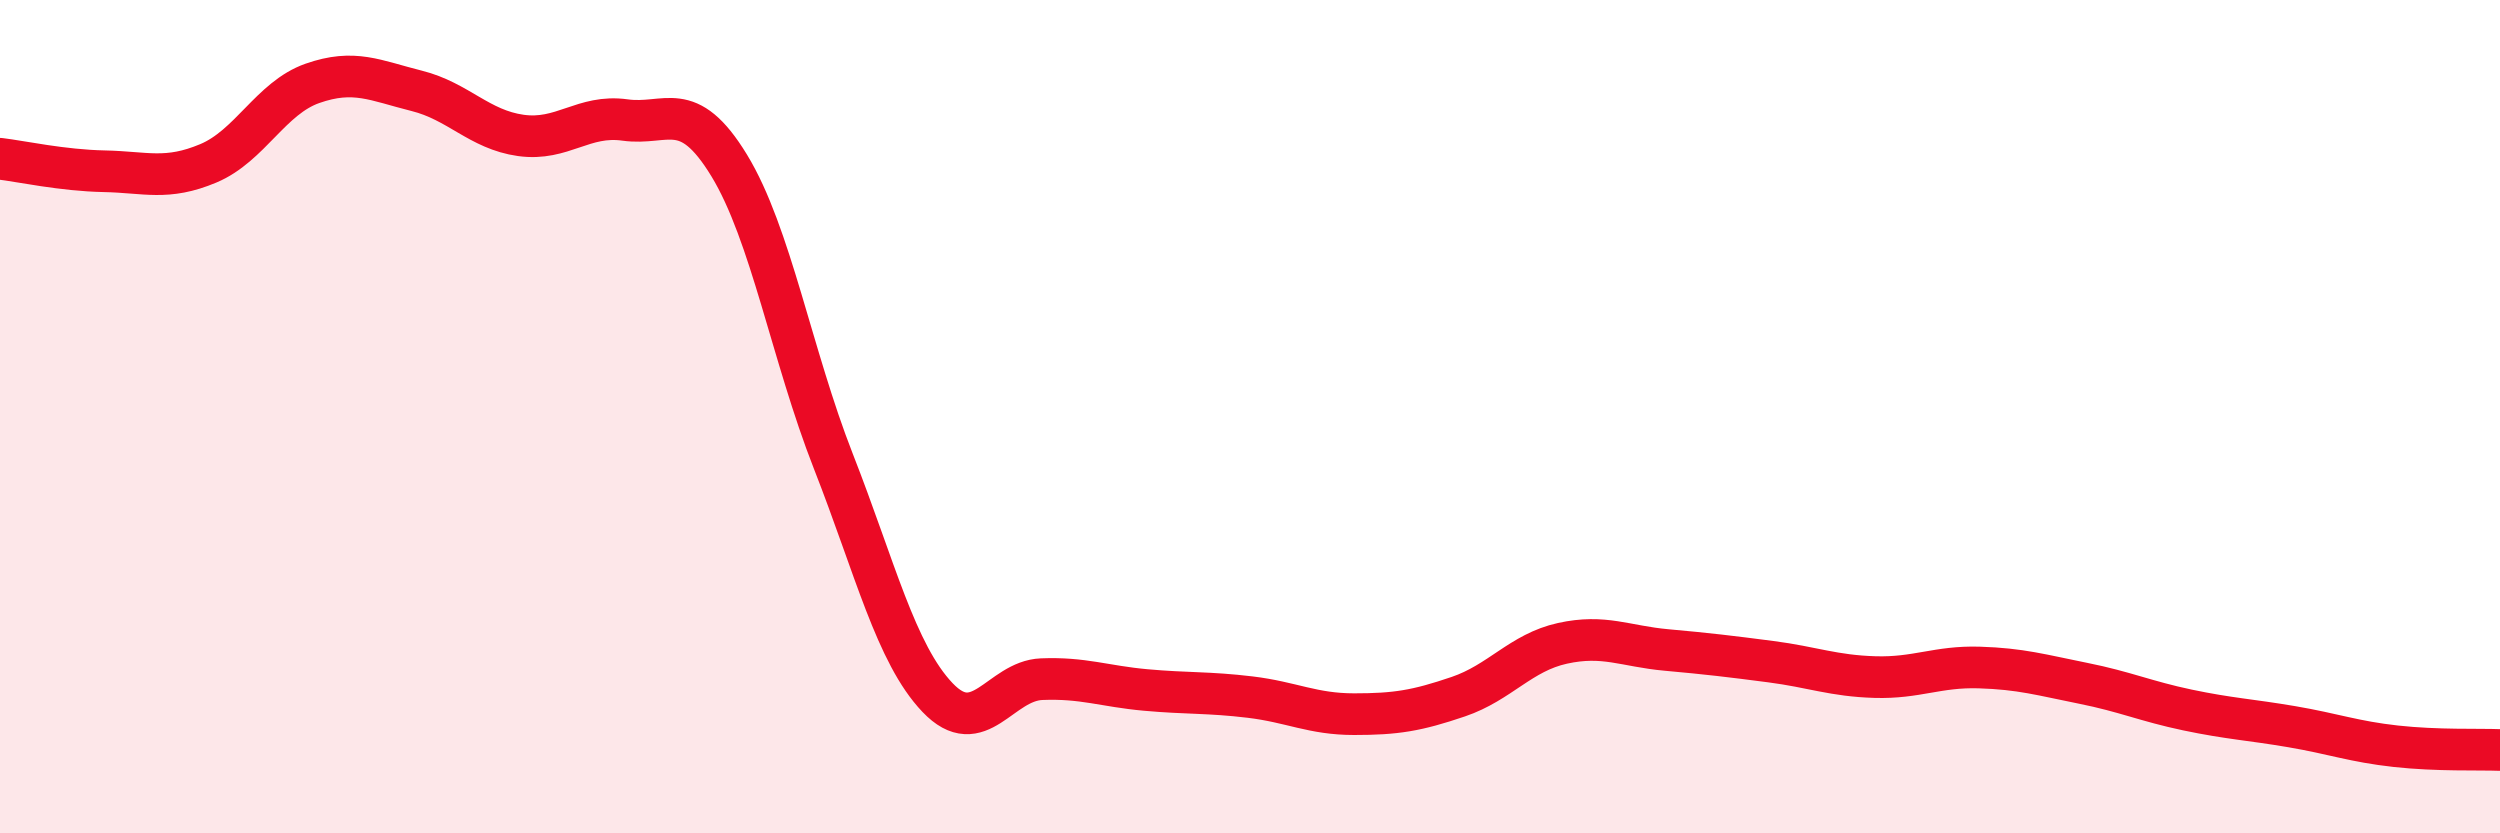
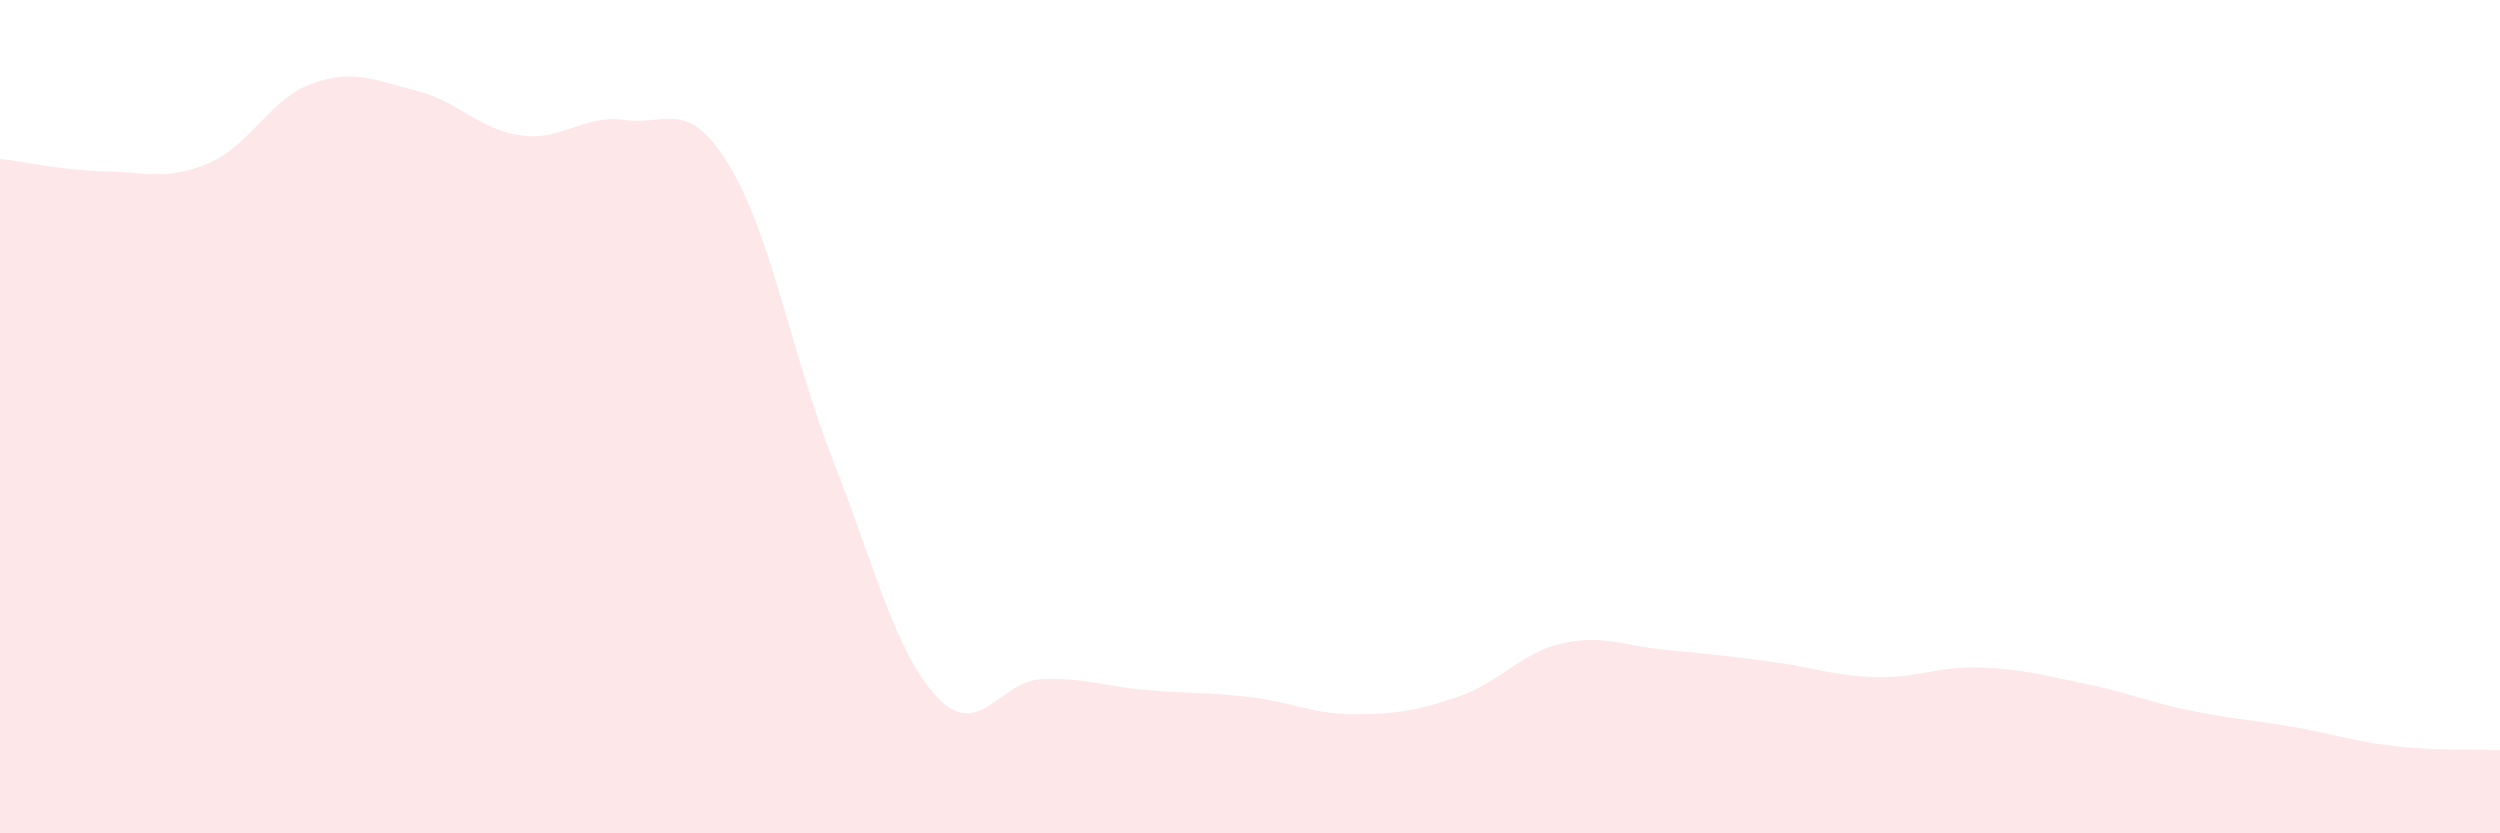
<svg xmlns="http://www.w3.org/2000/svg" width="60" height="20" viewBox="0 0 60 20">
  <path d="M 0,3.81 C 0.5,3.87 1.5,4.09 2.5,4.11 C 3.5,4.13 4,4.34 5,3.92 C 6,3.5 6.5,2.35 7.5,2 C 8.5,1.65 9,1.93 10,2.18 C 11,2.43 11.5,3.11 12.5,3.25 C 13.5,3.39 14,2.74 15,2.88 C 16,3.02 16.5,2.33 17.5,3.97 C 18.5,5.61 19,8.52 20,11.07 C 21,13.62 21.5,15.69 22.5,16.74 C 23.5,17.79 24,16.34 25,16.3 C 26,16.26 26.5,16.47 27.5,16.56 C 28.5,16.65 29,16.61 30,16.73 C 31,16.85 31.5,17.14 32.5,17.14 C 33.5,17.14 34,17.06 35,16.72 C 36,16.38 36.5,15.66 37.5,15.44 C 38.5,15.22 39,15.51 40,15.6 C 41,15.69 41.5,15.75 42.5,15.88 C 43.5,16.01 44,16.22 45,16.25 C 46,16.28 46.5,15.99 47.5,16.02 C 48.5,16.05 49,16.2 50,16.4 C 51,16.6 51.5,16.83 52.5,17.04 C 53.5,17.25 54,17.27 55,17.44 C 56,17.61 56.5,17.8 57.5,17.91 C 58.5,18.02 59.5,17.98 60,18L60 20L0 20Z" fill="#EB0A25" opacity="0.1" stroke-linecap="round" stroke-linejoin="round" />
-   <path d="M 0,3.81 C 0.5,3.87 1.5,4.09 2.5,4.11 C 3.5,4.13 4,4.34 5,3.92 C 6,3.5 6.5,2.35 7.5,2 C 8.5,1.65 9,1.93 10,2.18 C 11,2.43 11.5,3.11 12.5,3.25 C 13.5,3.39 14,2.74 15,2.88 C 16,3.02 16.5,2.33 17.5,3.97 C 18.5,5.61 19,8.52 20,11.07 C 21,13.62 21.5,15.69 22.5,16.74 C 23.5,17.79 24,16.34 25,16.3 C 26,16.26 26.5,16.47 27.5,16.56 C 28.5,16.65 29,16.61 30,16.73 C 31,16.85 31.5,17.14 32.5,17.14 C 33.5,17.14 34,17.06 35,16.72 C 36,16.38 36.5,15.66 37.5,15.44 C 38.5,15.22 39,15.51 40,15.6 C 41,15.69 41.5,15.75 42.5,15.88 C 43.5,16.01 44,16.22 45,16.25 C 46,16.28 46.5,15.99 47.5,16.02 C 48.5,16.05 49,16.2 50,16.4 C 51,16.6 51.5,16.83 52.5,17.04 C 53.5,17.25 54,17.27 55,17.44 C 56,17.61 56.5,17.8 57.5,17.91 C 58.5,18.02 59.5,17.98 60,18" stroke="#EB0A25" stroke-width="1" fill="none" stroke-linecap="round" stroke-linejoin="round" />
</svg>